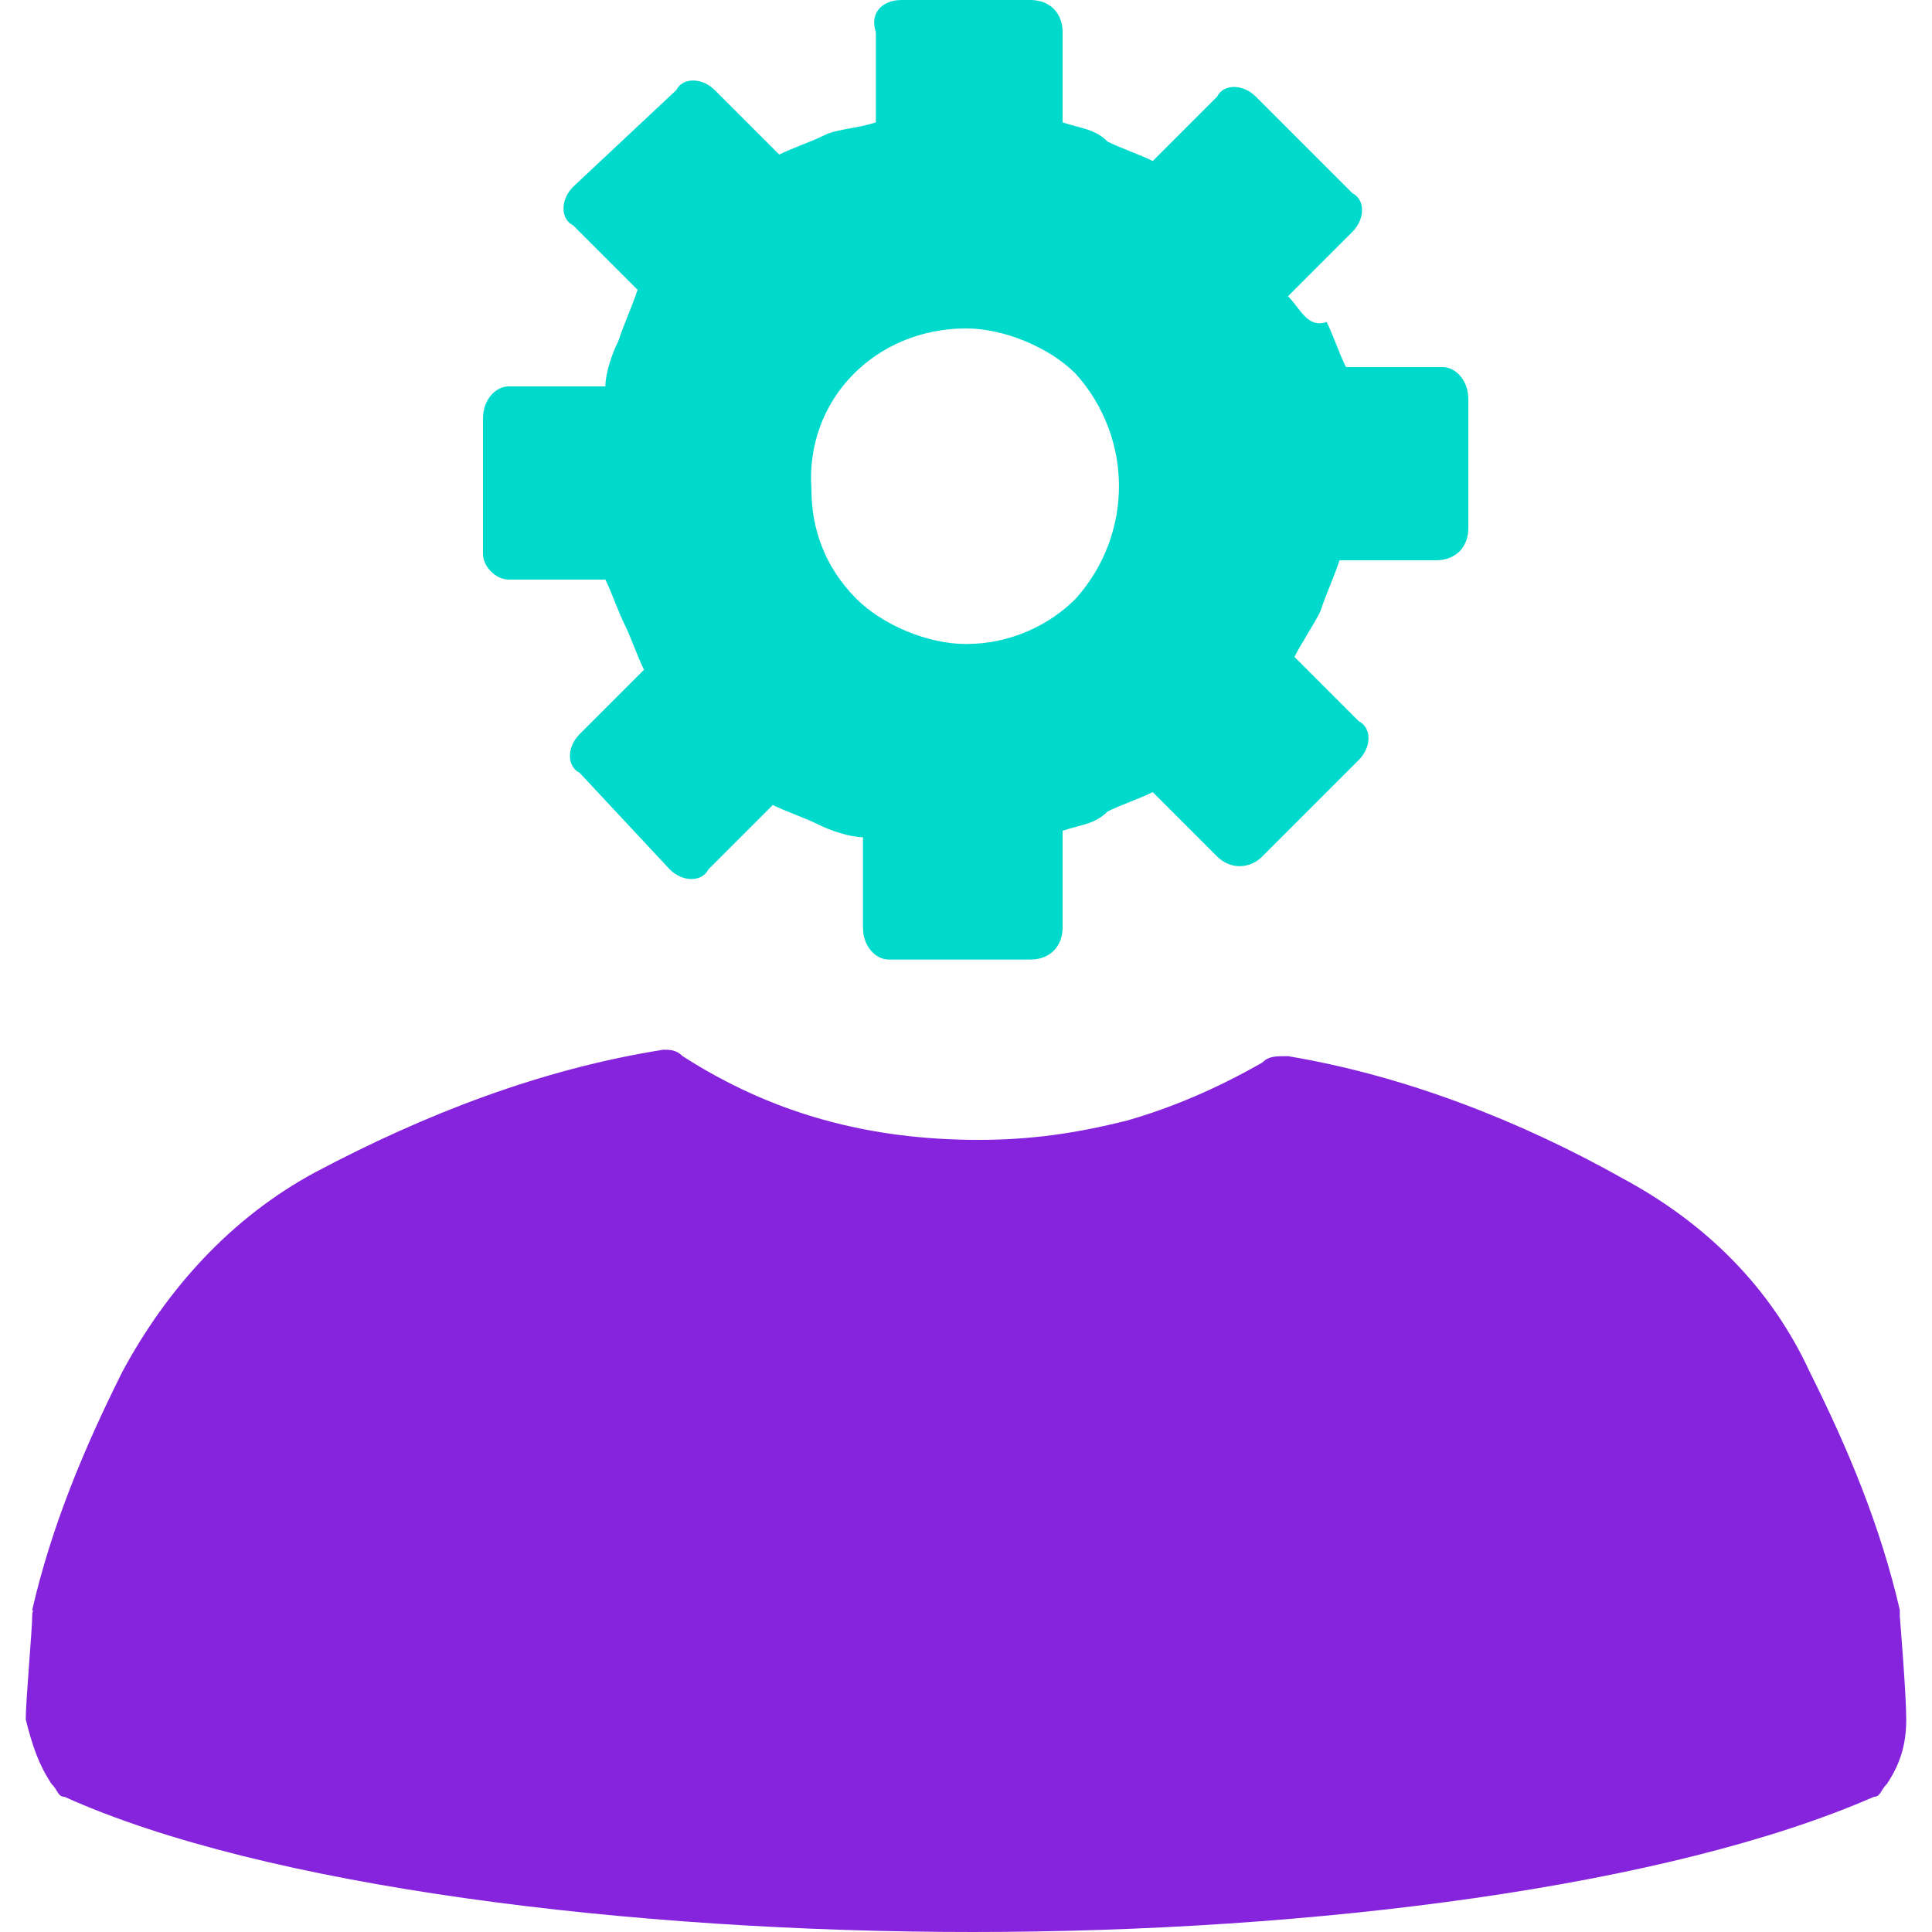
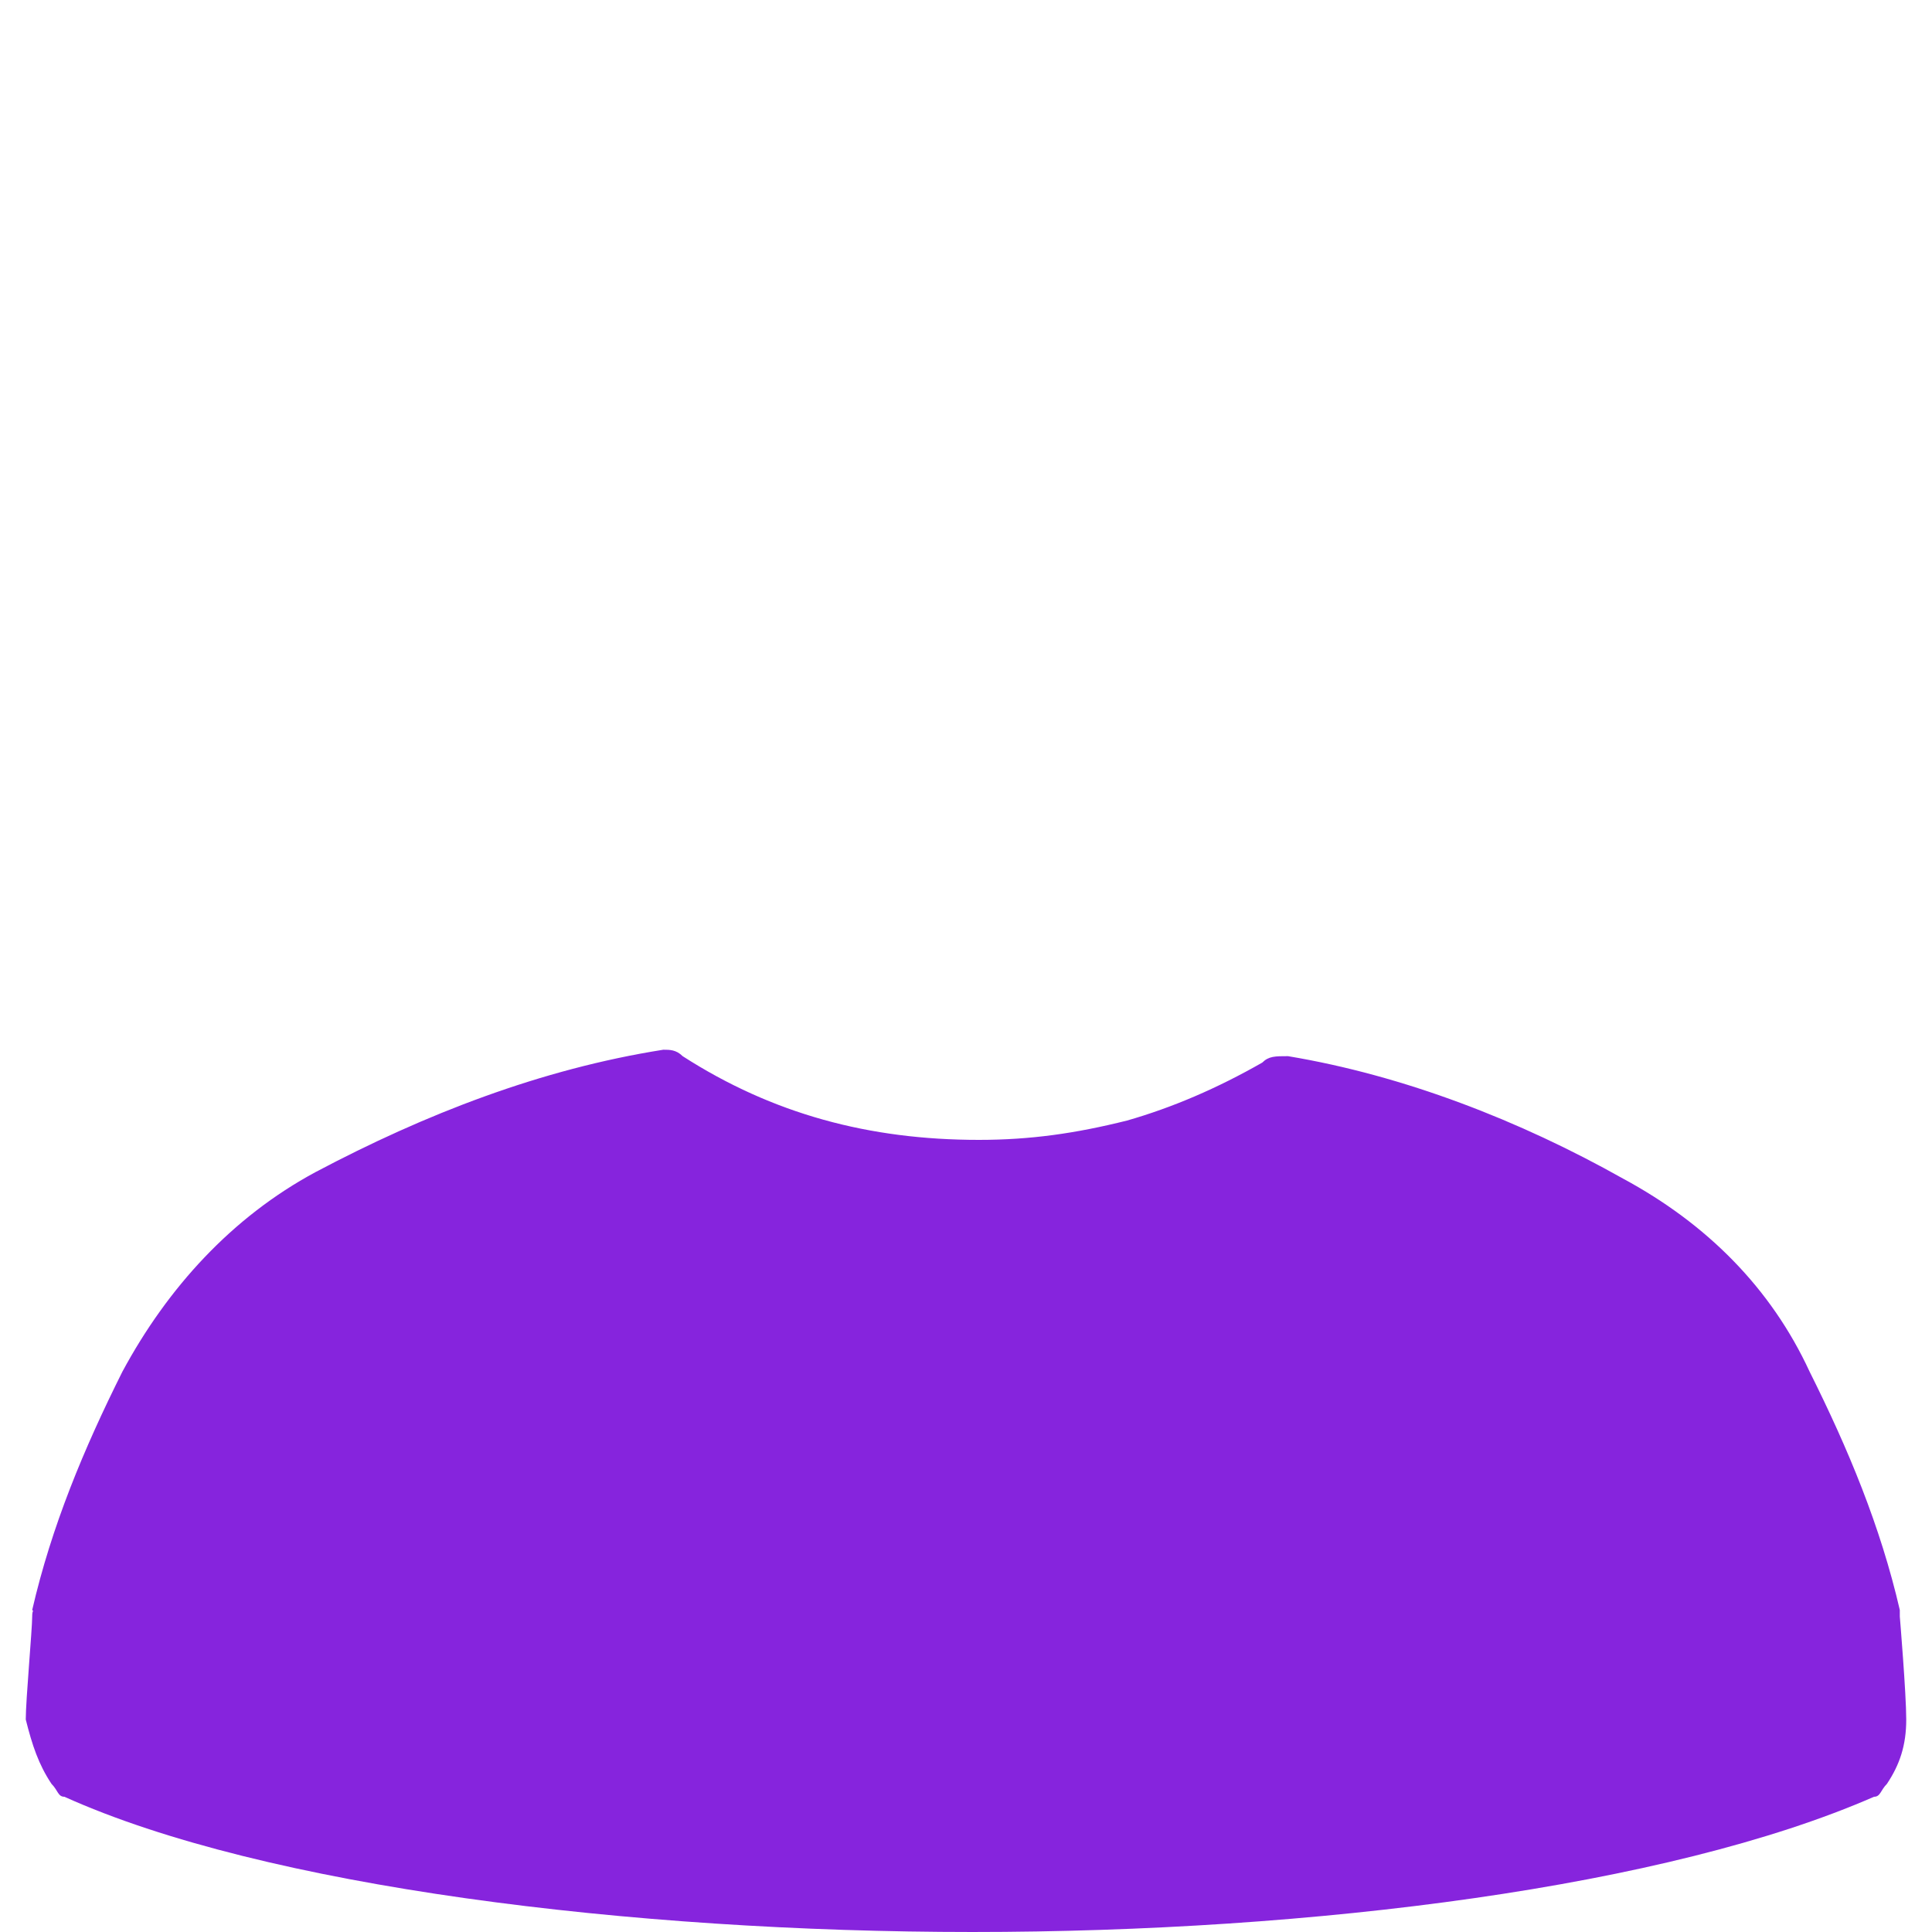
<svg xmlns="http://www.w3.org/2000/svg" version="1.1" id="Layer_1" x="0px" y="0px" viewBox="0 0 30 30" style="enable-background:new 0 0 30 30;" xml:space="preserve">
  <style type="text/css">
	.st0{fill:#8624DD;}
	.st1{fill-rule:evenodd;clip-rule:evenodd;fill:#00DACC;}
</style>
  <g id="Layer_2_1_">
    <g id="Layer_1-2">
      <path class="st0" d="M0.5,25c0.3-1.3,0.8-2.5,1.4-3.7c0.7-1.3,1.7-2.4,3-3.1c1.7-0.9,3.5-1.6,5.4-1.9l0,0c0.1,0,0.2,0,0.3,0.1    c1.4,0.9,2.9,1.3,4.6,1.3c0.8,0,1.5-0.1,2.3-0.3c0.7-0.2,1.4-0.5,2.1-0.9c0.1-0.1,0.2-0.1,0.4-0.1c1.8,0.3,3.6,1,5.2,1.9    c1.3,0.7,2.3,1.7,2.9,3c0.6,1.2,1.1,2.4,1.4,3.7l0,0c0,0,0,0,0,0.1c0,0,0.1,1.2,0.1,1.6c0,0.4-0.1,0.7-0.3,1    c-0.1,0.1-0.1,0.2-0.2,0.2c-3.2,1.4-8.7,2.1-14,2.1S4.1,29.3,1,27.9l0,0c-0.1,0-0.1-0.1-0.2-0.2c-0.2-0.3-0.3-0.6-0.4-1    c0-0.3,0.1-1.4,0.1-1.6S0.6,25.1,0.5,25L0.5,25z" />
-       <path class="st1" d="M20,4.6l1-1c0.2-0.2,0.2-0.5,0-0.6c0,0,0,0,0,0l-1.5-1.5c-0.2-0.2-0.5-0.2-0.6,0c0,0,0,0,0,0l-1,1    c-0.2-0.1-0.5-0.2-0.7-0.3C17,2,16.8,2,16.5,1.9V0.5c0-0.3-0.2-0.5-0.5-0.5c0,0,0,0,0,0H14c-0.3,0-0.5,0.2-0.4,0.5v1.4    C13.3,2,13,2,12.8,2.1c-0.2,0.1-0.5,0.2-0.7,0.3l-1-1c-0.2-0.2-0.5-0.2-0.6,0c0,0,0,0,0,0L8.9,2.9c-0.2,0.2-0.2,0.5,0,0.6l1,1    C9.8,4.8,9.7,5,9.6,5.3C9.5,5.5,9.4,5.8,9.4,6H7.9C7.7,6,7.5,6.2,7.5,6.5l0,0v2.1C7.5,8.8,7.7,9,7.9,9h1.5    c0.1,0.2,0.2,0.5,0.3,0.7c0.1,0.2,0.2,0.5,0.3,0.7l-1,1c-0.2,0.2-0.2,0.5,0,0.6l1.4,1.5c0.2,0.2,0.5,0.2,0.6,0c0,0,0,0,0,0l1-1    c0.2,0.1,0.5,0.2,0.7,0.3c0.2,0.1,0.5,0.2,0.7,0.2v1.4c0,0.3,0.2,0.5,0.4,0.5H16c0.3,0,0.5-0.2,0.5-0.5v-1.5    c0.3-0.1,0.5-0.1,0.7-0.3c0.2-0.1,0.5-0.2,0.7-0.3l1,1c0.2,0.2,0.5,0.2,0.7,0l1.5-1.5c0.2-0.2,0.2-0.5,0-0.6c0,0,0,0,0,0l-1-1    c0.1-0.2,0.3-0.5,0.4-0.7c0.1-0.3,0.2-0.5,0.3-0.8h1.5c0.3,0,0.5-0.2,0.5-0.5v-2c0-0.3-0.2-0.5-0.4-0.5c0,0,0,0,0,0h-1.5    c-0.1-0.2-0.2-0.5-0.3-0.7C20.3,5.1,20.2,4.8,20,4.6z M15,5.1c0.6,0,1.3,0.3,1.7,0.7c0.9,1,0.9,2.5,0,3.5C16.3,9.7,15.7,10,15,10    c-0.6,0-1.3-0.3-1.7-0.7c-0.5-0.5-0.7-1.1-0.7-1.7C12.5,6.2,13.6,5.1,15,5.1C15,5.1,15,5.1,15,5.1z" />
    </g>
  </g>
</svg>